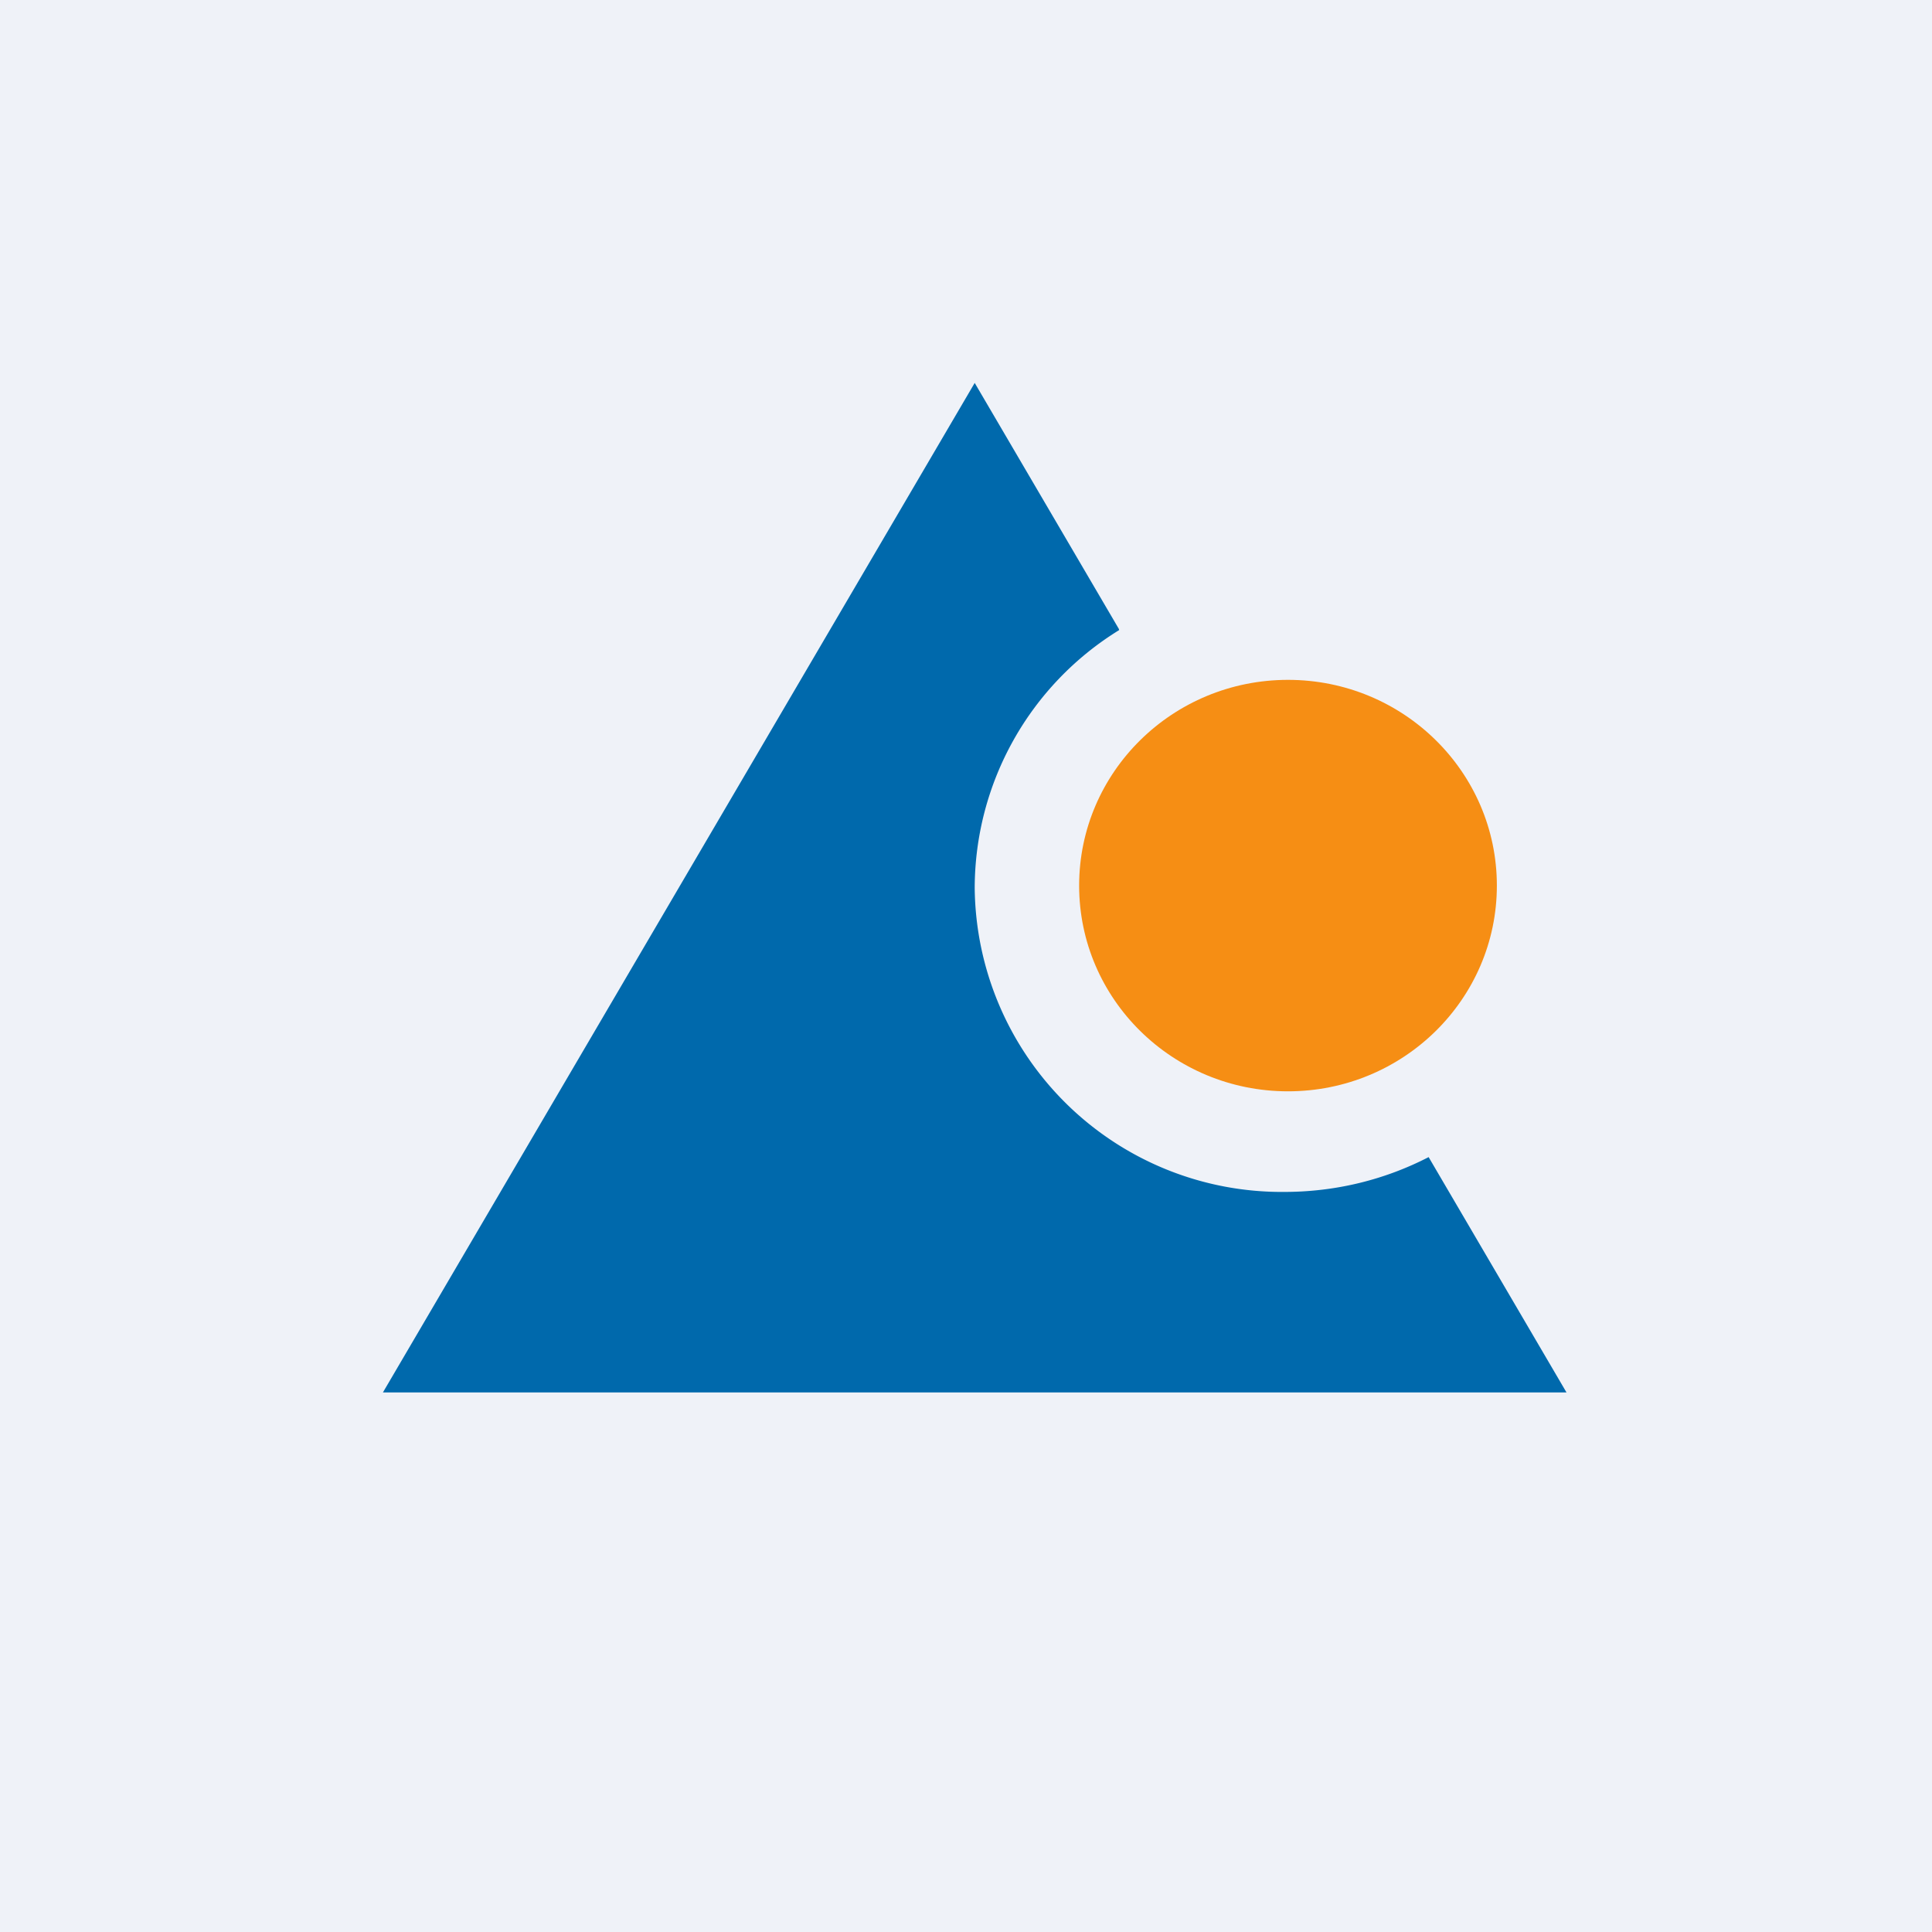
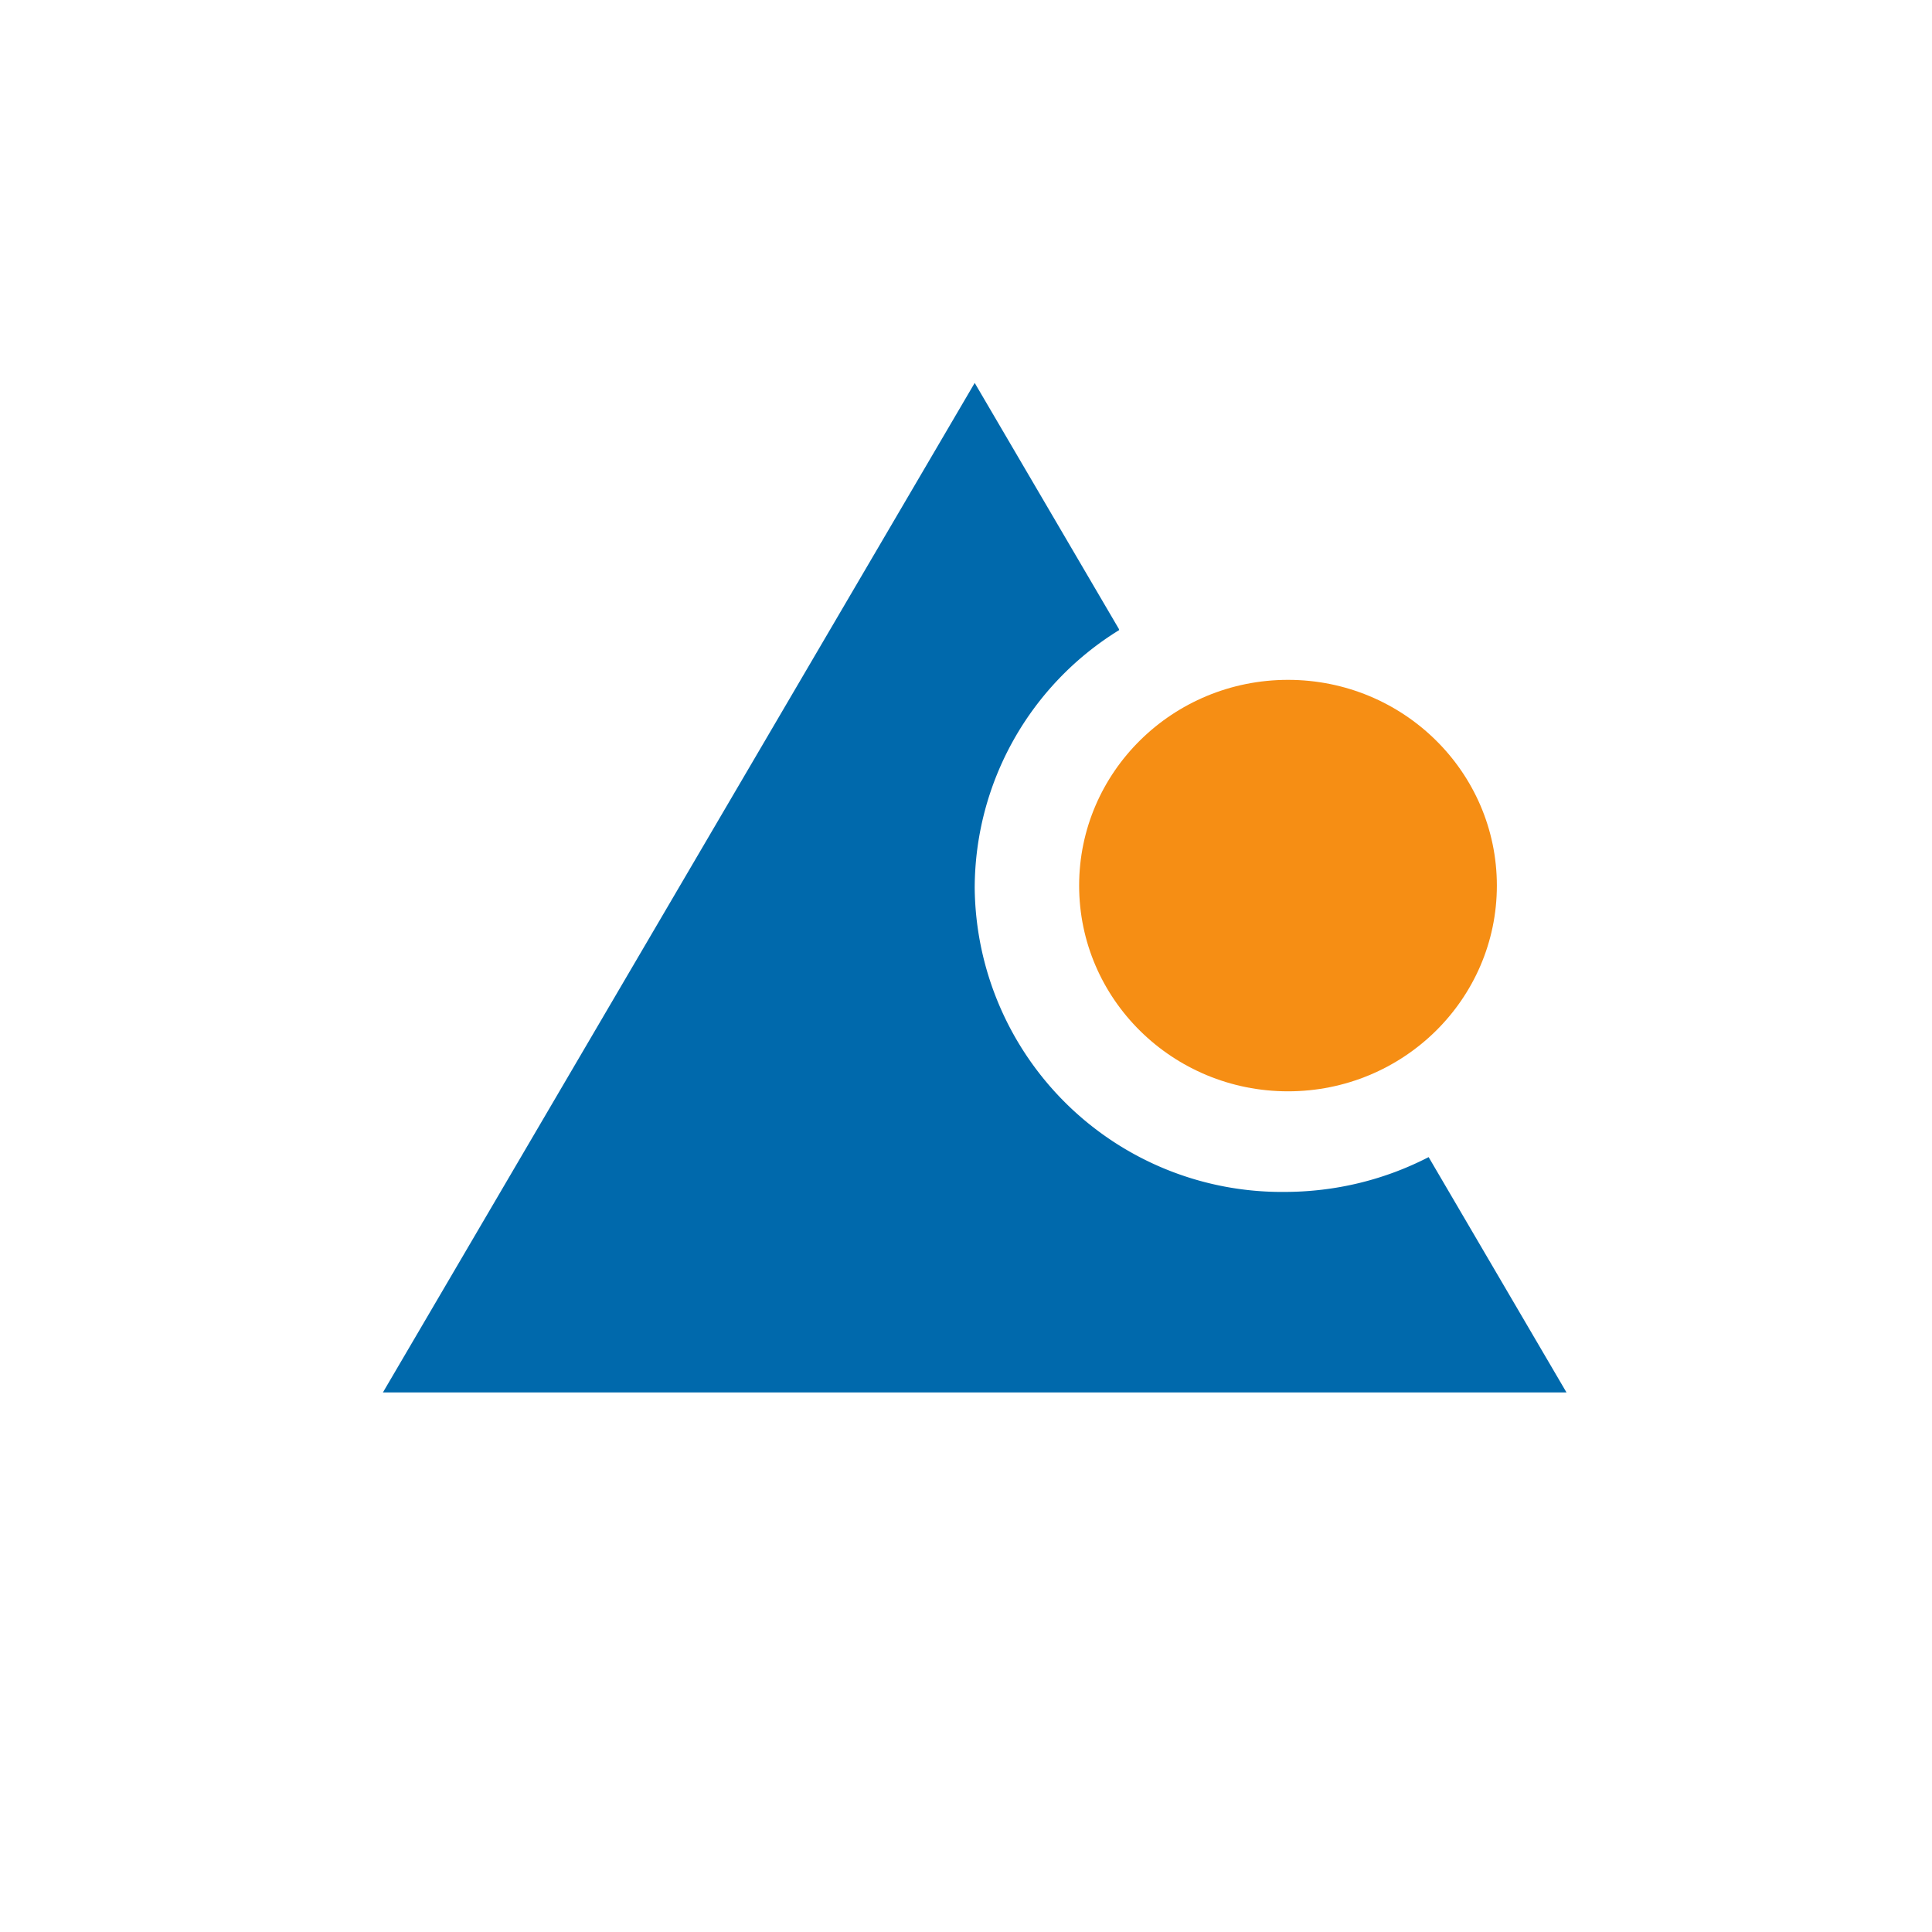
<svg xmlns="http://www.w3.org/2000/svg" viewBox="0 0 55.5 55.5">
-   <path d="M 0,0 H 55.5 V 55.5 H 0 Z" fill="rgb(239, 242, 248)" />
  <ellipse cx="37" cy="25.44" rx="6" ry="5.91" fill="rgb(246, 142, 20)" />
  <path d="M 32.14,18.065 L 28,11 L 11,40 H 45 L 41.04,33.24 C 39.8,33.88 38.39,34.24 36.89,34.24 A 8.82,8.82 0 0,1 28,25.5 A 8.72,8.72 0 0,1 32.15,18.1 Z" fill="rgb(0, 105, 172)" />
</svg>